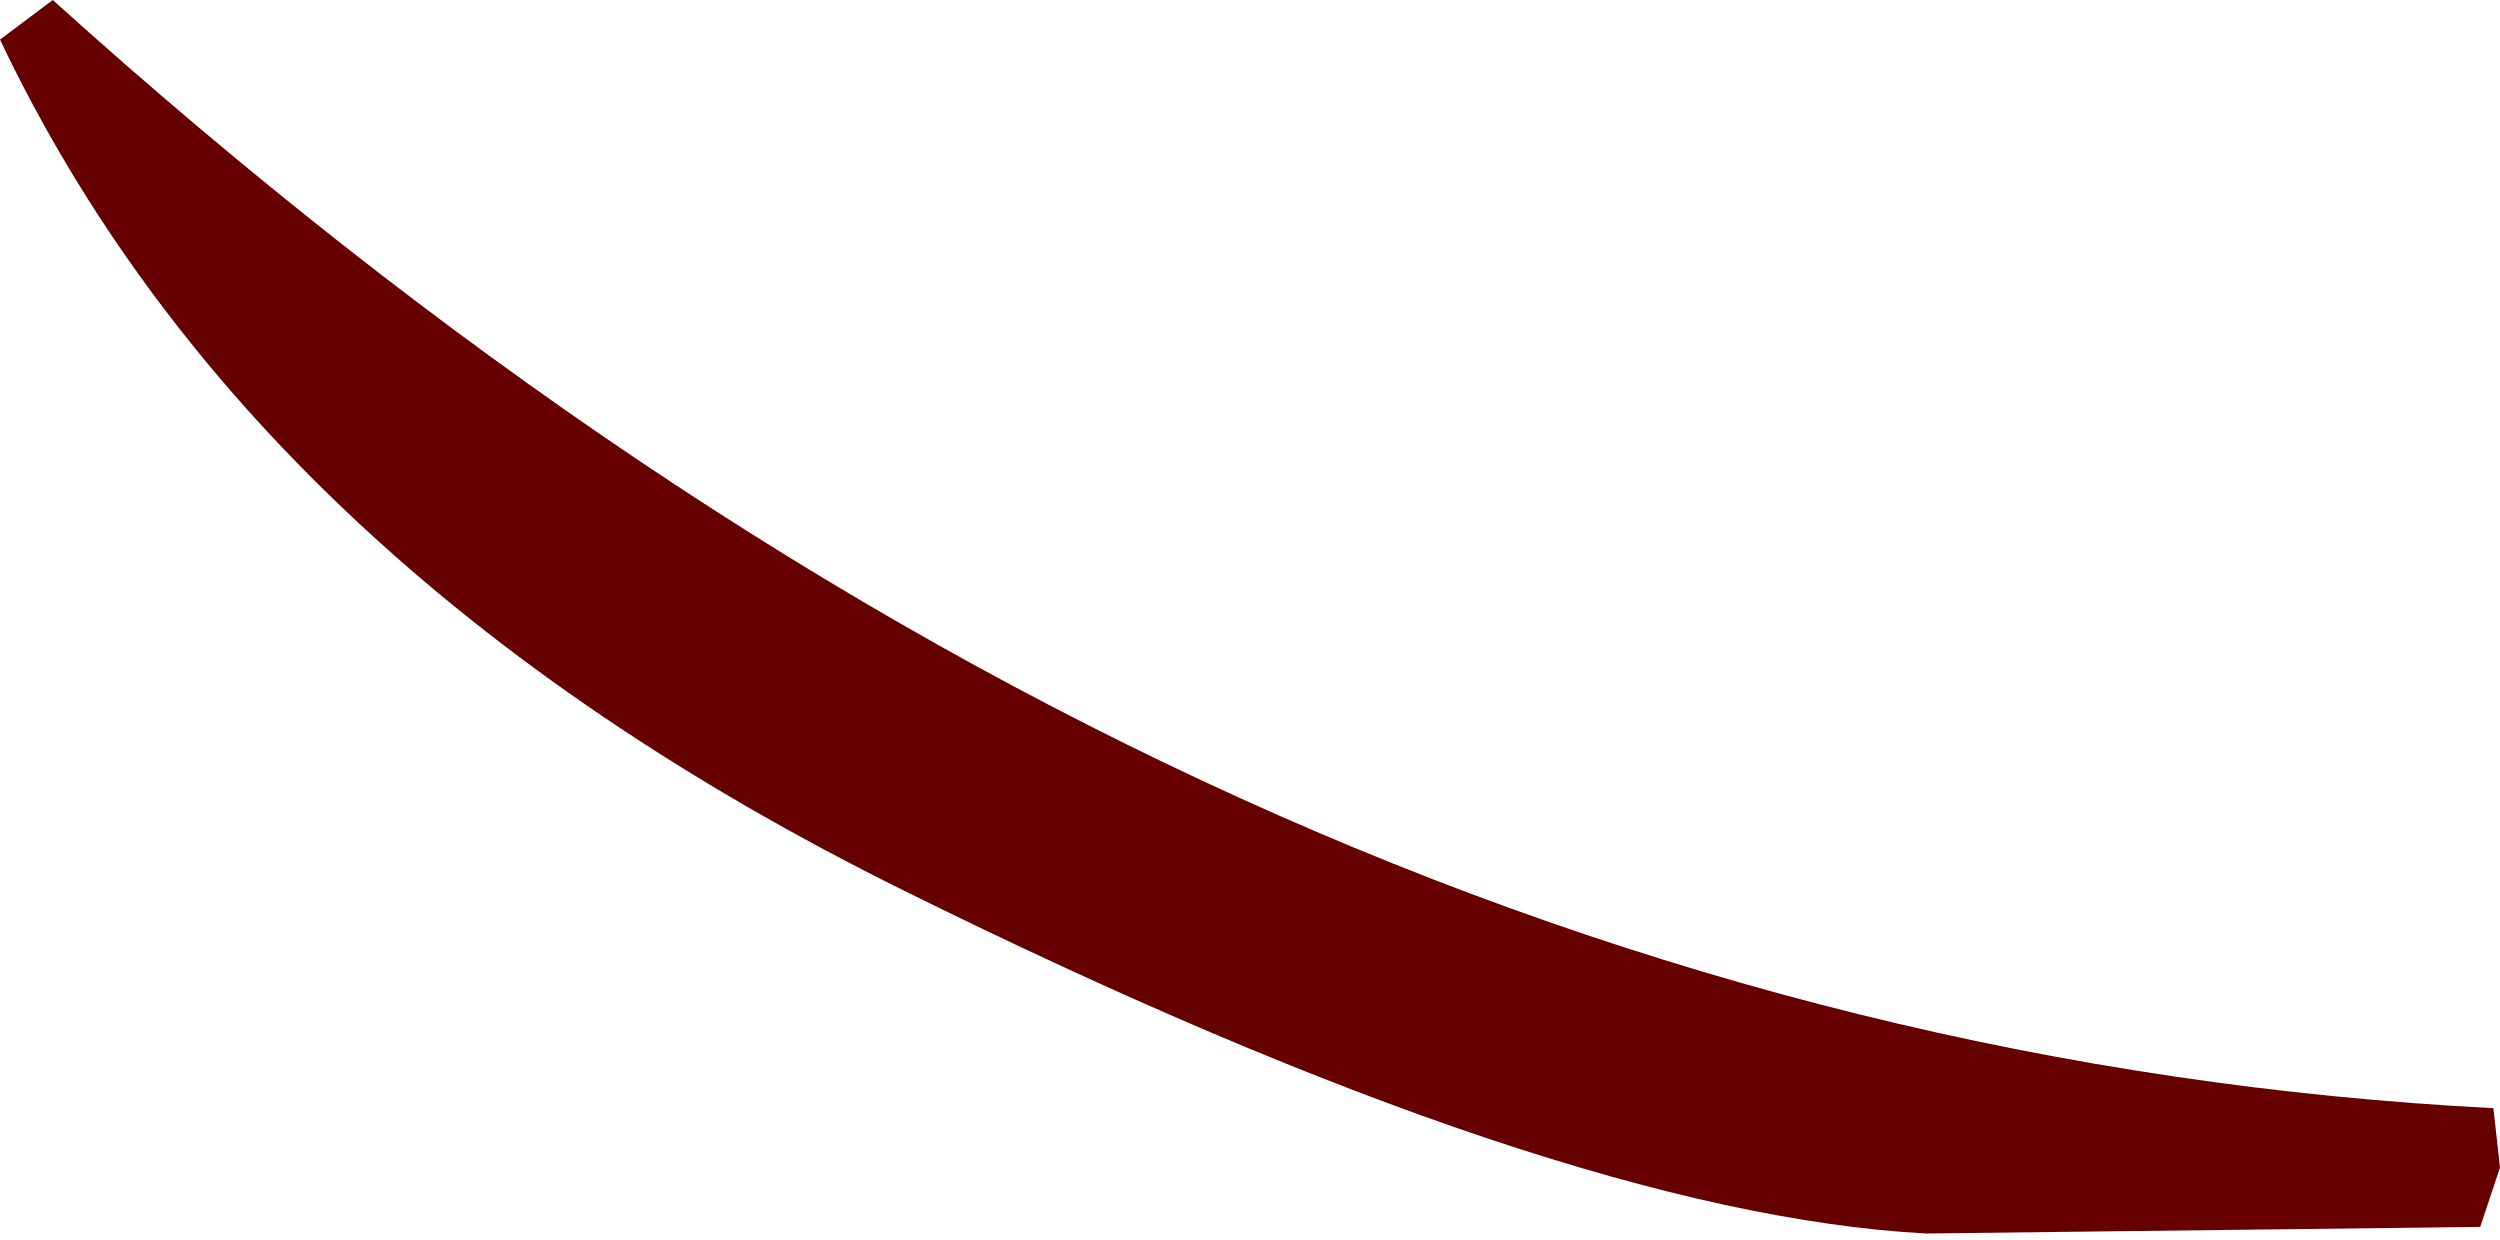
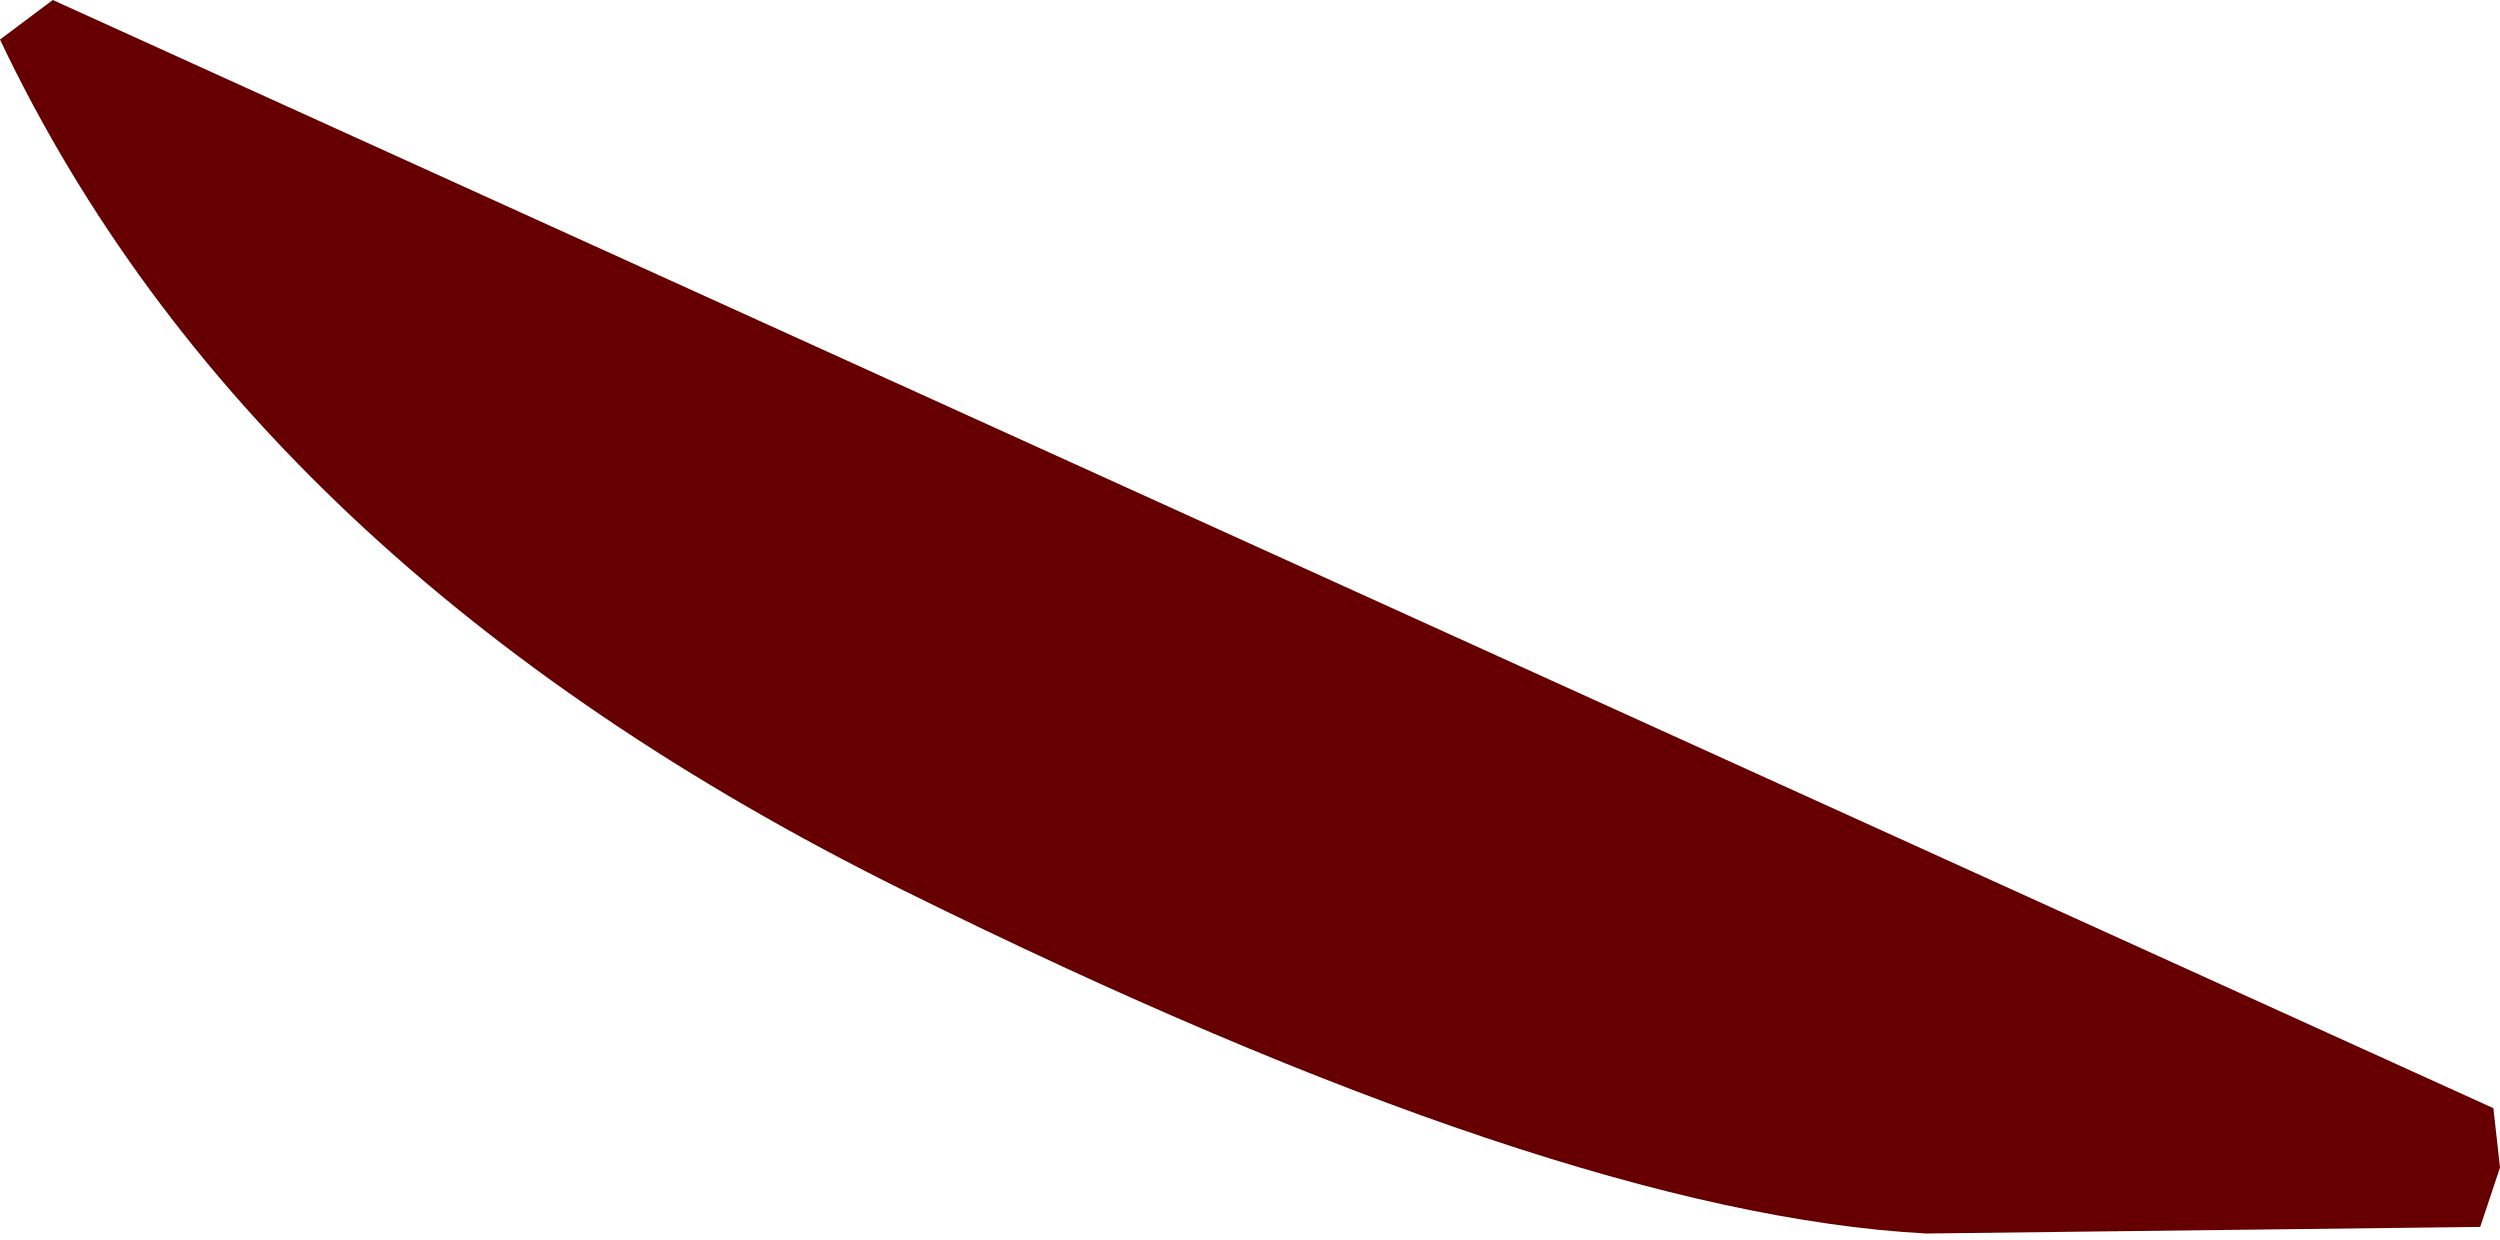
<svg xmlns="http://www.w3.org/2000/svg" height="9.4px" width="18.95px">
  <g transform="matrix(1.0, 0.0, 0.0, 1.0, 4.9, 6.3)">
-     <path d="M14.0 2.1 L14.05 2.55 13.9 3.0 9.7 3.05 Q6.9 2.9 1.95 0.45 -3.0 -2.0 -4.9 -6.0 L-4.5 -6.3 Q4.25 1.6 14.0 2.1" fill="#660000" fill-rule="evenodd" stroke="none" />
+     <path d="M14.0 2.1 L14.05 2.55 13.9 3.0 9.7 3.05 Q6.9 2.9 1.95 0.45 -3.0 -2.0 -4.9 -6.0 L-4.5 -6.3 " fill="#660000" fill-rule="evenodd" stroke="none" />
  </g>
</svg>